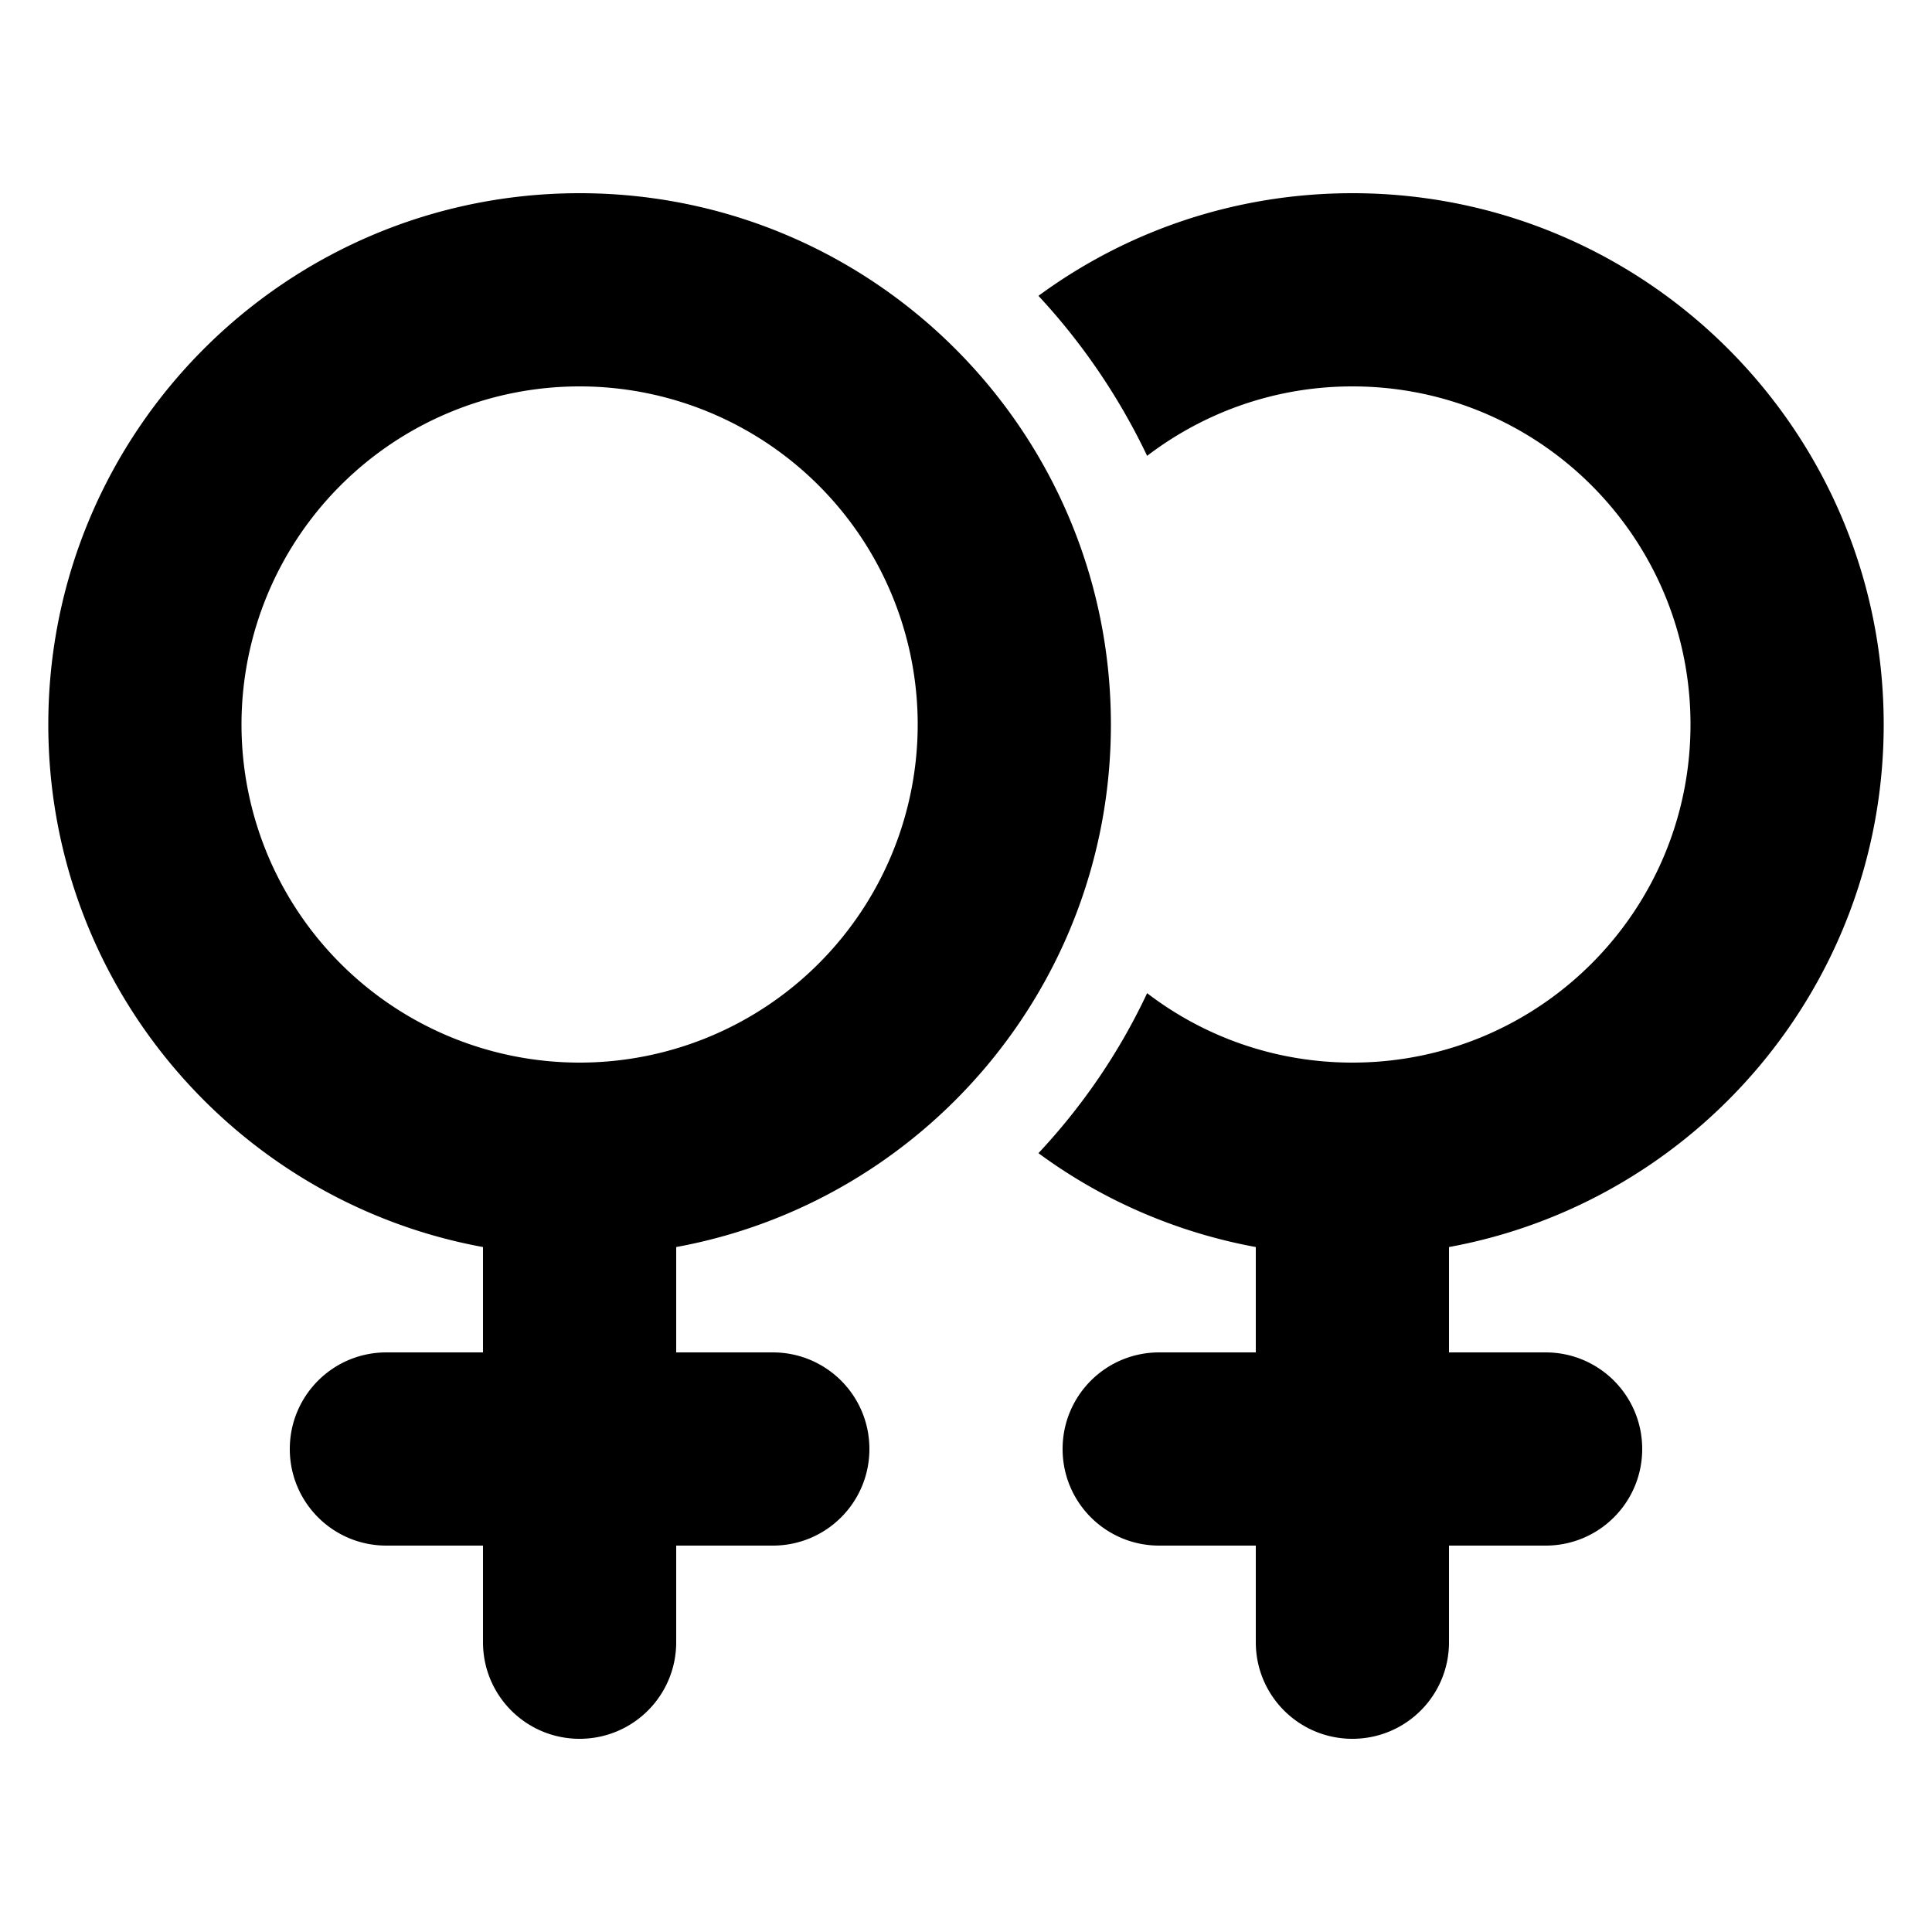
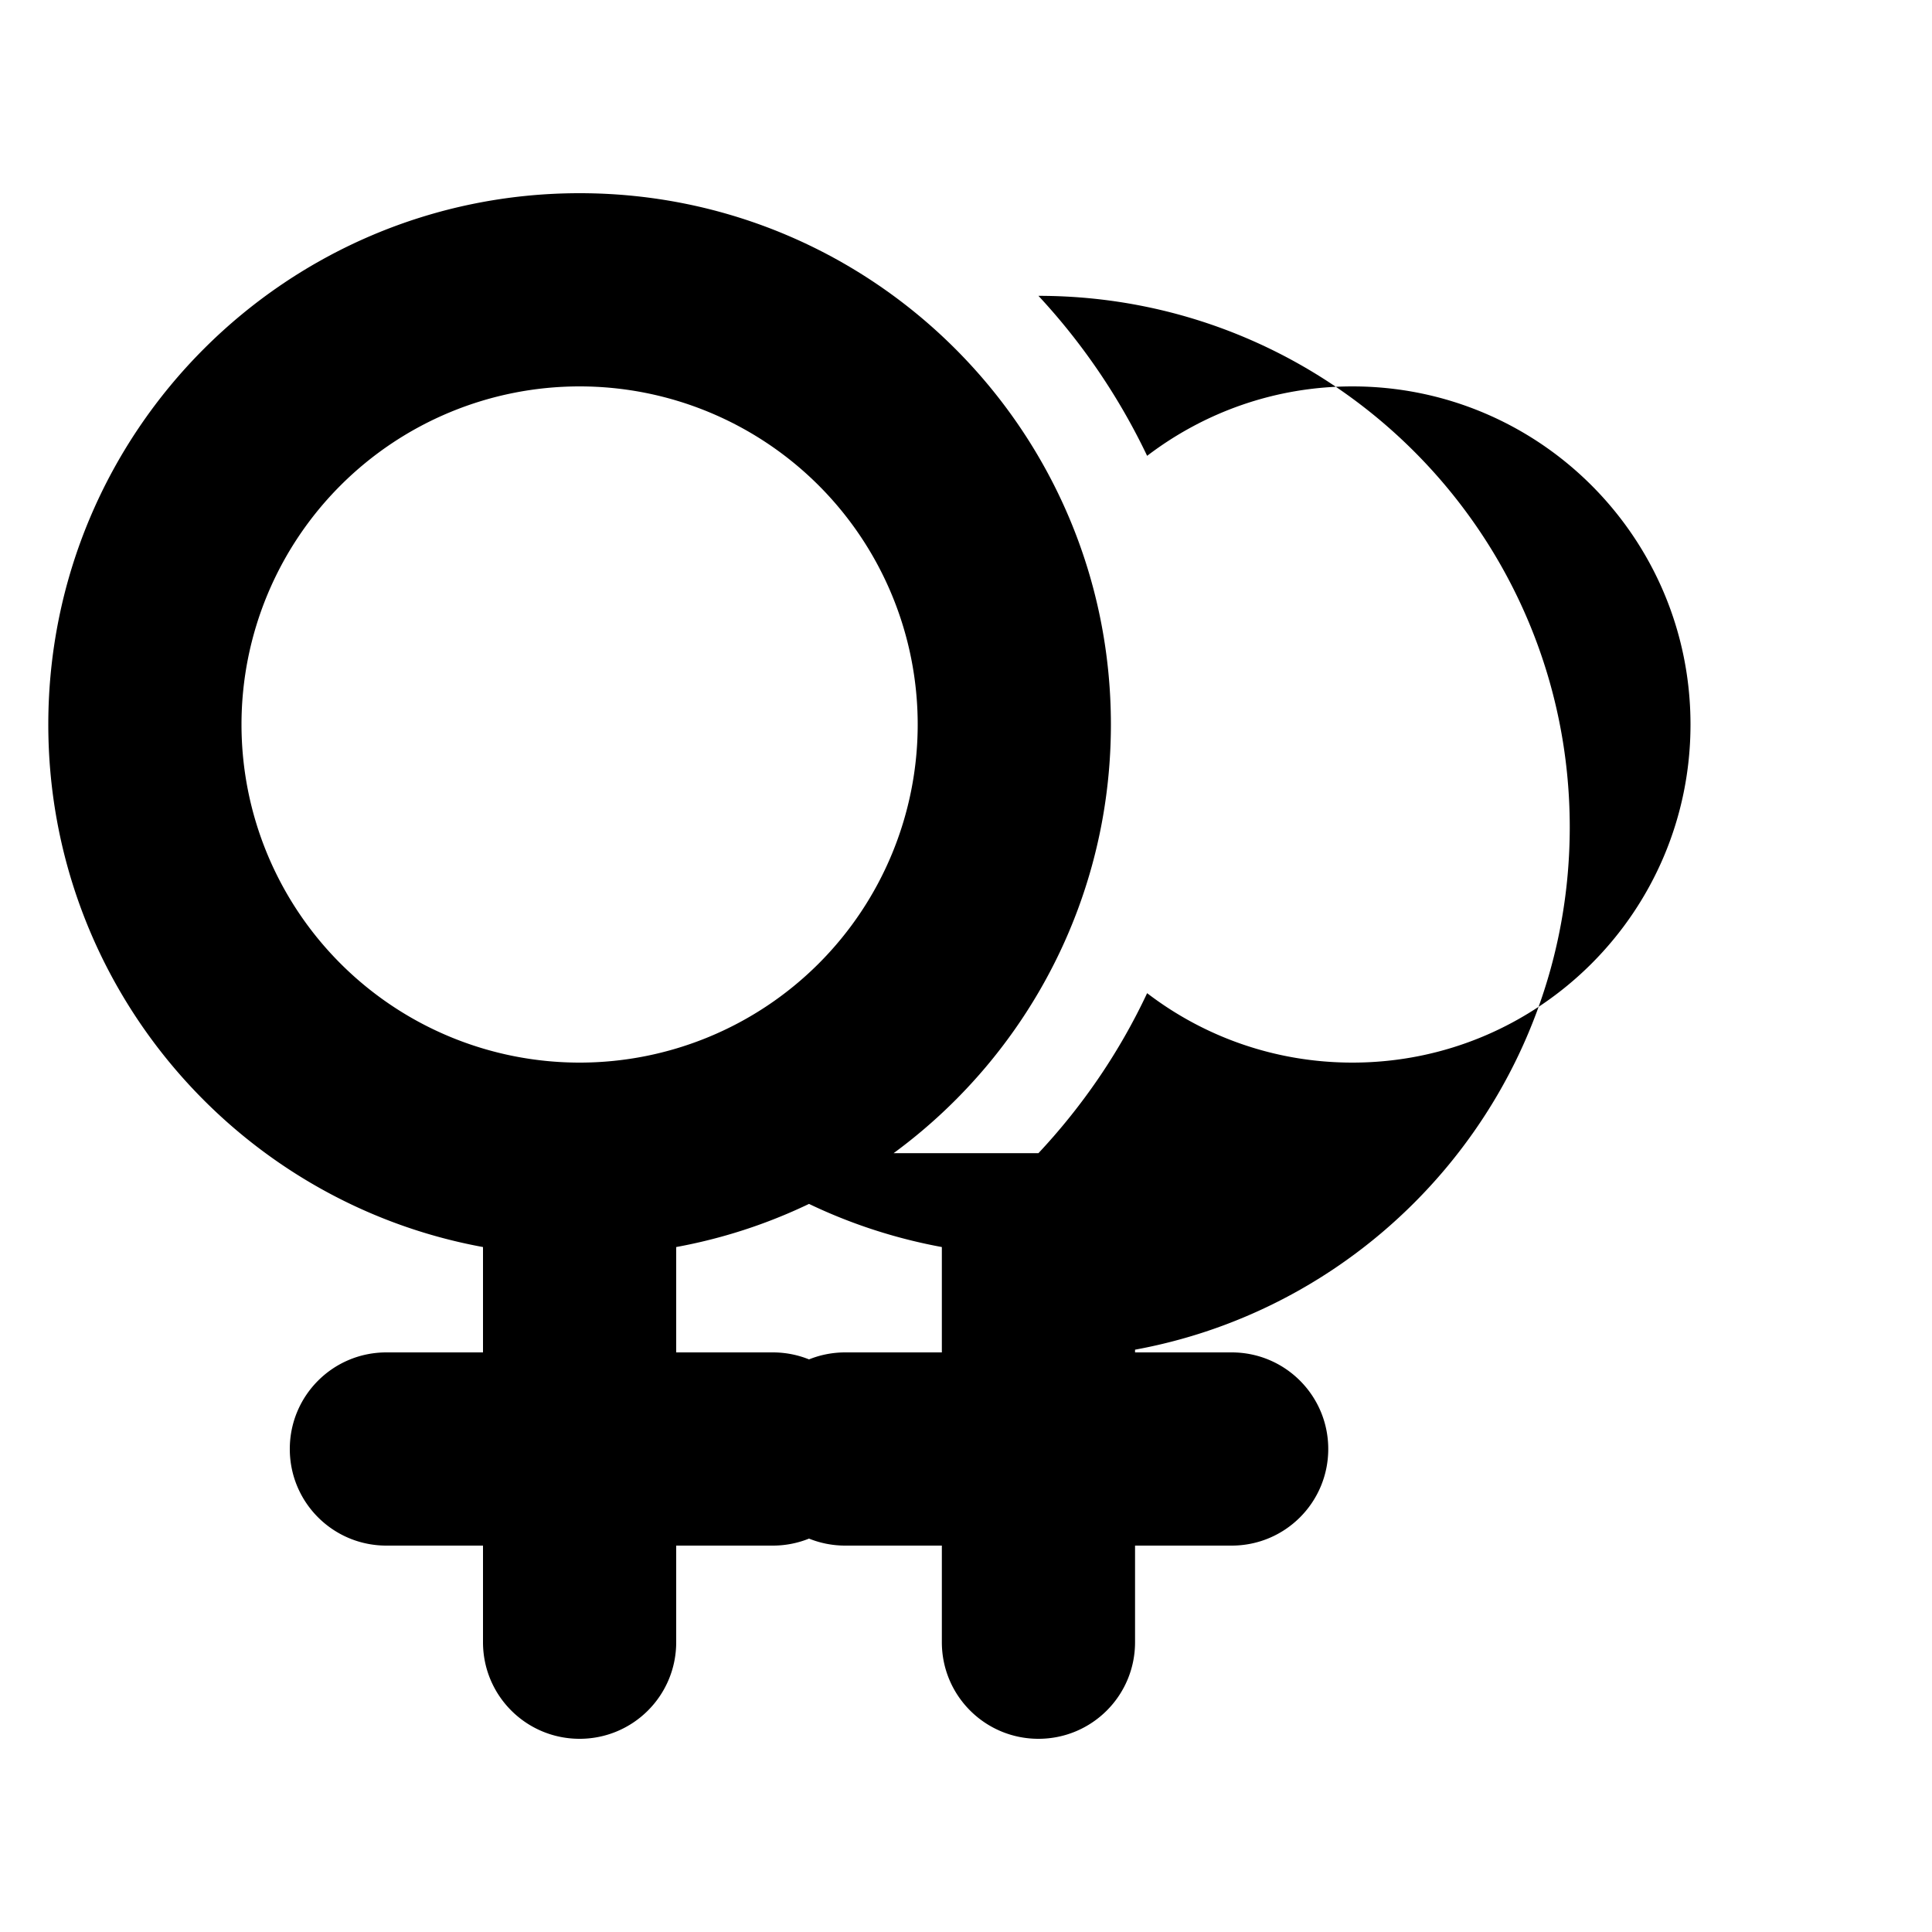
<svg xmlns="http://www.w3.org/2000/svg" width="800" height="800" viewBox="0 0 640 512">
-   <path fill="currentColor" d="M192 288a112 112 0 1 0 0-224a112 112 0 1 0 0 224m176-112c0 86.3-62.1 158.1-144 173.1V384h32c17.7 0 32 14.3 32 32s-14.3 32-32 32h-32v32c0 17.7-14.3 32-32 32s-32-14.3-32-32v-32h-32c-17.7 0-32-14.3-32-32s14.3-32 32-32h32v-34.9C78.1 334.1 16 262.3 16 176C16 78.8 94.8 0 192 0s176 78.8 176 176m-24 142c14.6-15.6 26.8-33.4 36-53c18.8 14.4 42.4 23 68 23c61.9 0 112-50.1 112-112S509.9 64 448 64c-25.6 0-49.1 8.6-68 23c-9.3-19.5-21.5-37.4-36-53c29.1-21.4 65.1-34 104-34c97.2 0 176 78.8 176 176c0 86.3-62.1 158.1-144 173.1V384h32c17.7 0 32 14.3 32 32s-14.3 32-32 32h-32v32c0 17.7-14.3 32-32 32s-32-14.3-32-32v-32h-32c-17.7 0-32-14.3-32-32s14.3-32 32-32h32v-34.9c-26.6-4.9-51.1-15.7-72-31.1" />
+   <path fill="currentColor" d="M192 288a112 112 0 1 0 0-224a112 112 0 1 0 0 224m176-112c0 86.3-62.1 158.1-144 173.1V384h32c17.7 0 32 14.3 32 32s-14.3 32-32 32h-32v32c0 17.7-14.3 32-32 32s-32-14.3-32-32v-32h-32c-17.7 0-32-14.3-32-32s14.3-32 32-32h32v-34.9C78.1 334.1 16 262.3 16 176C16 78.8 94.8 0 192 0s176 78.8 176 176m-24 142c14.6-15.6 26.8-33.4 36-53c18.8 14.4 42.4 23 68 23c61.9 0 112-50.1 112-112S509.9 64 448 64c-25.6 0-49.1 8.6-68 23c-9.3-19.5-21.5-37.4-36-53c97.2 0 176 78.8 176 176c0 86.3-62.1 158.1-144 173.1V384h32c17.7 0 32 14.3 32 32s-14.3 32-32 32h-32v32c0 17.7-14.3 32-32 32s-32-14.3-32-32v-32h-32c-17.7 0-32-14.3-32-32s14.3-32 32-32h32v-34.9c-26.6-4.9-51.1-15.7-72-31.1" />
</svg>